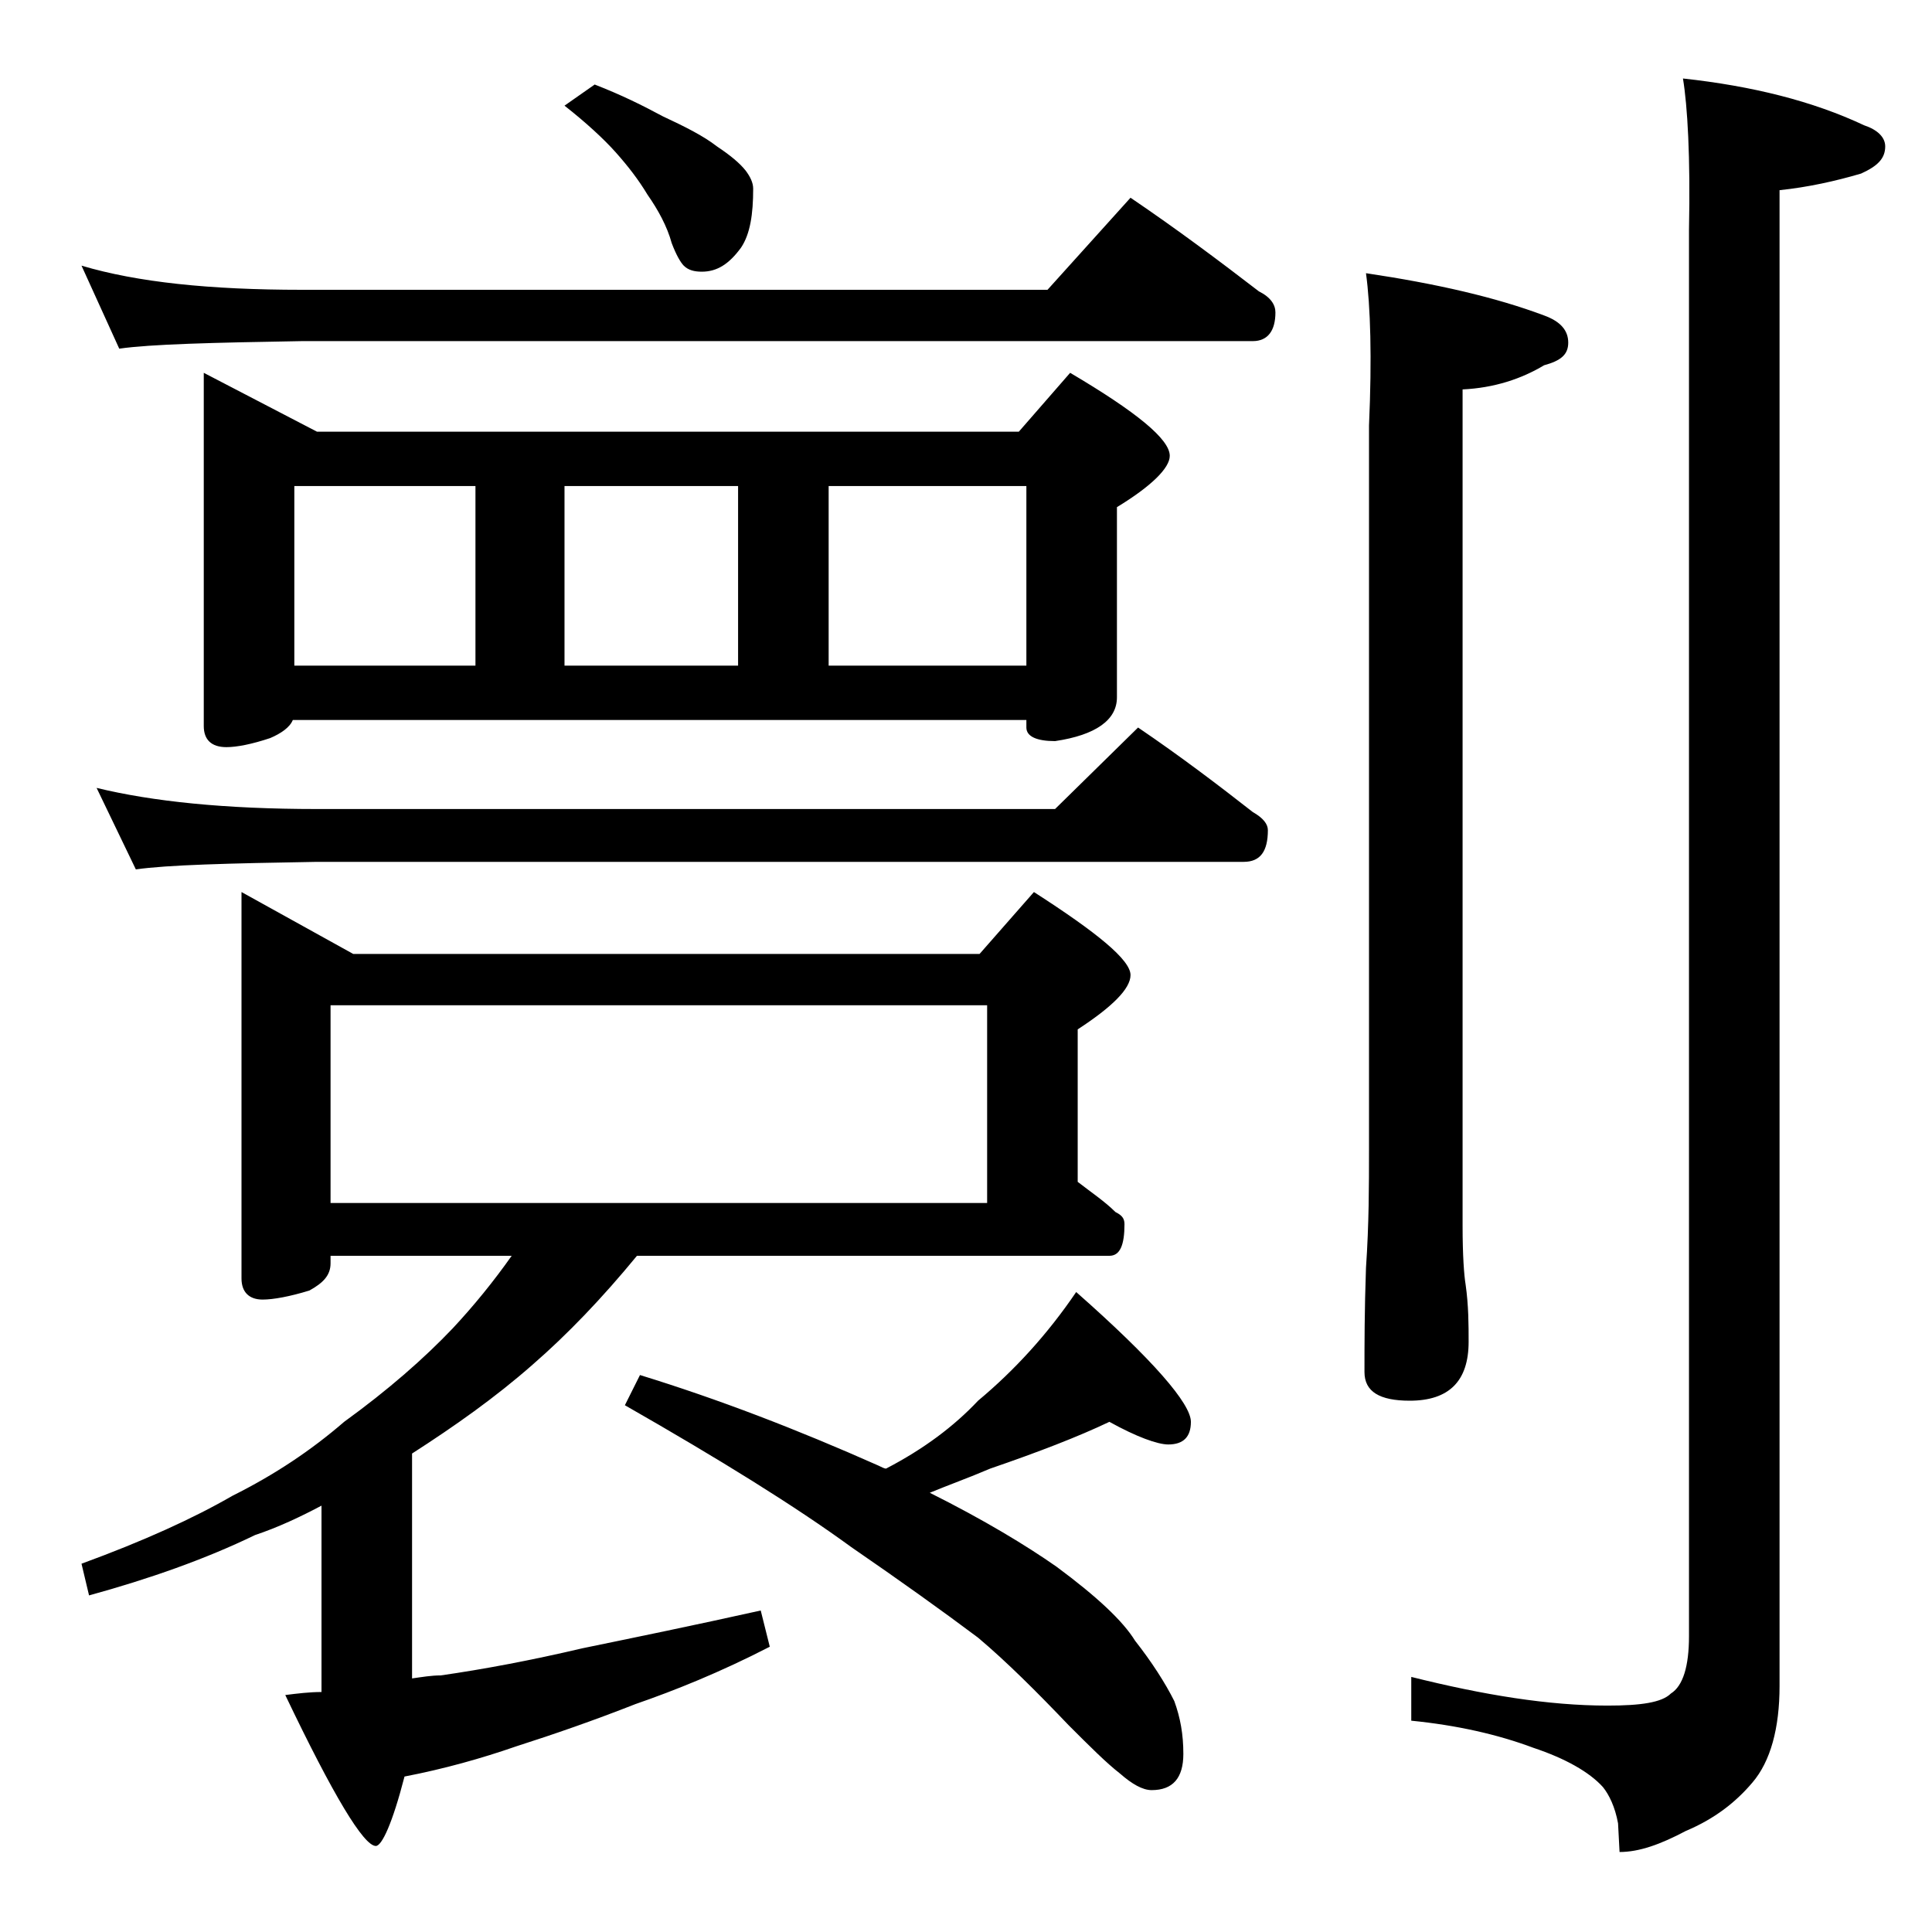
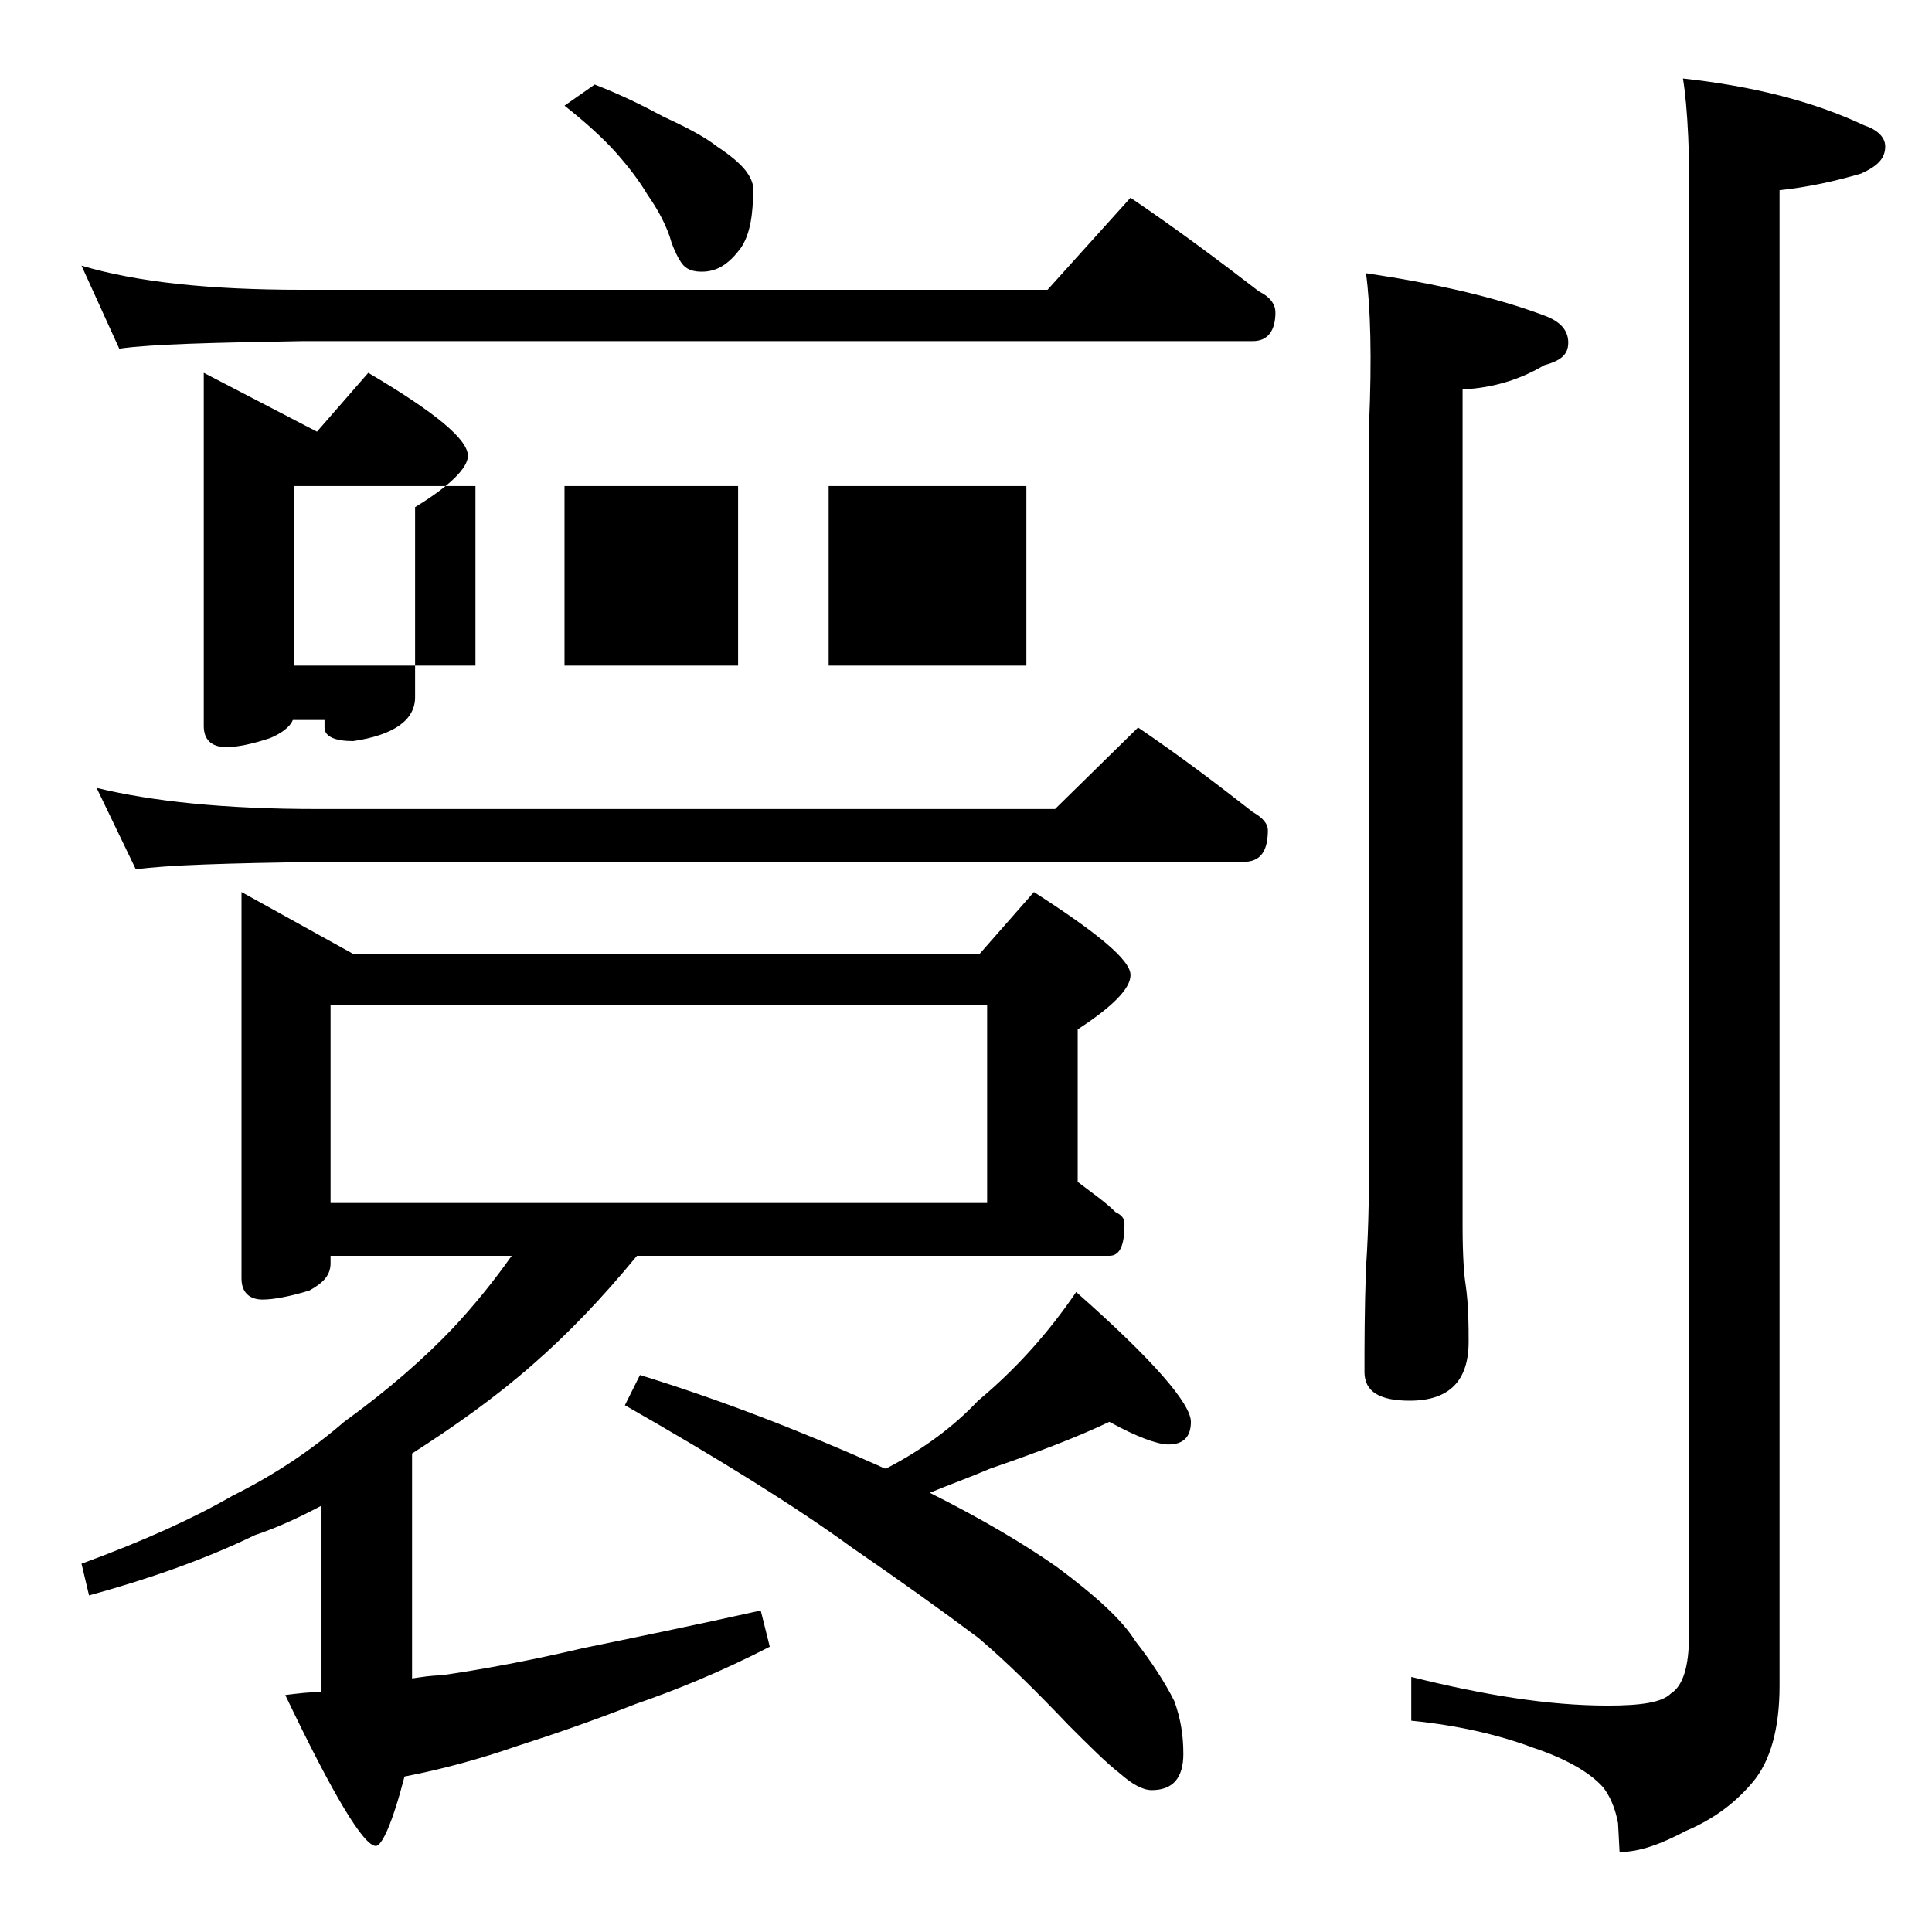
<svg xmlns="http://www.w3.org/2000/svg" version="1.1" id="Layer_1" x="0px" y="0px" viewBox="0 0 128 128" enable-background="new 0 0 128 128" xml:space="preserve">
-   <path d="M5.4,17.6c3.7,1.1,8.5,1.6,14.6,1.6h49.4l5.5-6.1c3.1,2.1,5.9,4.2,8.5,6.2c0.8,0.4,1.1,0.9,1.1,1.4c0,1.2-0.5,1.9-1.5,1.9  H20c-5.9,0.1-10,0.2-12.1,0.5L5.4,17.6z M21.4,99.7c-1.5,0.8-3,1.5-4.5,2c-3.3,1.6-7,2.9-11,4l-0.5-2.1c4.1-1.5,7.4-3,10-4.5  c2.8-1.4,5.2-3,7.4-4.9c2.9-2.1,5.3-4.2,7.2-6.2c1.4-1.5,2.7-3.1,3.9-4.8h-12v0.5c0,0.8-0.5,1.3-1.4,1.8c-1.3,0.4-2.4,0.6-3.1,0.6  c-0.9,0-1.4-0.5-1.4-1.4V59.1l7.4,4.1h41.5l3.6-4.1c4.2,2.7,6.4,4.5,6.4,5.5c0,0.9-1.2,2.1-3.5,3.6v10.1c0.9,0.7,1.8,1.3,2.5,2  c0.4,0.2,0.6,0.4,0.6,0.8c0,1.4-0.3,2.1-1,2.1H42.2c-2.3,2.8-4.6,5.2-6.9,7.2c-2.5,2.2-5.2,4.1-8,5.9v14.9c0.7-0.1,1.3-0.2,1.9-0.2  c2.8-0.4,6-1,9.4-1.8c3.4-0.7,7.3-1.5,11.8-2.5l0.6,2.4c-3.3,1.7-6.3,2.9-8.9,3.8c-2.8,1.1-5.4,2-7.9,2.8c-2.3,0.8-4.8,1.5-7.4,2  c-0.8,3.1-1.5,4.6-1.9,4.6c-0.8,0-2.8-3.3-6-10c0.8-0.1,1.6-0.2,2.4-0.2V99.7z M6.4,52.2c3.7,0.9,8.5,1.4,14.6,1.4h48.9l5.5-5.4  c2.8,1.9,5.3,3.8,7.6,5.6c0.7,0.4,1,0.8,1,1.2c0,1.4-0.5,2.1-1.6,2.1H21c-5.9,0.1-9.9,0.2-12,0.5L6.4,52.2z M13.5,24.7l7.5,3.9h46.5  l3.4-3.9c4.4,2.6,6.6,4.4,6.6,5.5c0,0.8-1.2,2-3.5,3.4v12.6c0,1.5-1.4,2.5-4.1,2.9c-1.2,0-1.9-0.3-1.9-0.9v-0.5H19.4  c-0.2,0.5-0.8,0.9-1.5,1.2c-1.2,0.4-2.2,0.6-2.9,0.6c-1,0-1.5-0.5-1.5-1.4V24.7z M19.5,44.1h12V32.2h-12V44.1z M21.9,79.7h43.5V66.6  H21.9V79.7z M39.4,5.6c1.8,0.7,3.2,1.4,4.5,2.1c1.5,0.7,2.7,1.3,3.6,2c0.9,0.6,1.5,1.1,1.9,1.6c0.3,0.4,0.5,0.8,0.5,1.2  c0,1.7-0.2,3-0.8,3.9c-0.8,1.1-1.6,1.6-2.6,1.6c-0.5,0-0.9-0.1-1.2-0.4c-0.2-0.2-0.5-0.7-0.8-1.5c-0.3-1.1-0.9-2.2-1.6-3.2  c-0.6-1-1.3-1.9-2.1-2.8c-0.8-0.9-2-2-3.4-3.1L39.4,5.6z M37.4,44.1h11.5V32.2H37.4V44.1z M73.5,94.2c-2.1,1-4.7,2-7.9,3.1  c-1.4,0.6-2.8,1.1-4,1.6c3.6,1.8,6.4,3.5,8.4,4.9c2.7,2,4.4,3.6,5.2,4.9c1.1,1.4,2,2.8,2.6,4c0.4,1.1,0.6,2.2,0.6,3.5  c0,1.6-0.7,2.4-2.1,2.4c-0.6,0-1.3-0.4-2.1-1.1c-0.9-0.7-2-1.8-3.4-3.2c-2.1-2.2-4.1-4.2-6-5.8c-2.4-1.8-5.2-3.8-8.4-6  c-3.7-2.7-8.7-5.8-15-9.4l1-2c5.2,1.6,10.4,3.6,15.8,6c0.2,0.1,0.4,0.2,0.5,0.2c2.5-1.3,4.5-2.8,6.1-4.5c2.4-2,4.6-4.4,6.5-7.2  c5.1,4.5,7.6,7.4,7.6,8.6c0,1-0.5,1.5-1.5,1.5C76.7,95.7,75.3,95.2,73.5,94.2z M54.9,44.1H68V32.2H54.9V44.1z M90.5,18.1  c4.7,0.7,8.6,1.6,11.8,2.8c1.1,0.4,1.6,1,1.6,1.8s-0.5,1.2-1.6,1.5c-1.5,0.9-3.3,1.5-5.4,1.6v55.4c0,2,0.1,3.3,0.2,3.9  c0.2,1.4,0.2,2.7,0.2,3.8c0,2.6-1.3,3.9-3.9,3.9c-2,0-3-0.6-3-1.9c0-1.8,0-4.1,0.1-6.9c0.2-2.9,0.2-5.5,0.2-7.8v-48  C90.9,23.7,90.8,20.3,90.5,18.1z M111.5,5.2c4.6,0.5,8.6,1.5,12,3.1c0.9,0.3,1.4,0.8,1.4,1.4c0,0.8-0.5,1.3-1.6,1.8  c-1.7,0.5-3.5,0.9-5.4,1.1v99.1c0,2.8-0.6,5-1.8,6.4c-1.1,1.3-2.5,2.4-4.4,3.2c-1.7,0.9-3.1,1.4-4.4,1.4l-0.1-1.9  c-0.2-1.1-0.6-1.9-1-2.4c-0.9-1-2.5-1.9-4.6-2.6c-2.4-0.9-5.1-1.5-8.1-1.8v-2.9c4.8,1.2,9.1,1.9,13,1.9c2.2,0,3.6-0.2,4.2-0.8  c0.8-0.5,1.2-1.8,1.2-3.8V15.2C112,10.4,111.8,7,111.5,5.2z" />
+   <path d="M5.4,17.6c3.7,1.1,8.5,1.6,14.6,1.6h49.4l5.5-6.1c3.1,2.1,5.9,4.2,8.5,6.2c0.8,0.4,1.1,0.9,1.1,1.4c0,1.2-0.5,1.9-1.5,1.9  H20c-5.9,0.1-10,0.2-12.1,0.5L5.4,17.6z M21.4,99.7c-1.5,0.8-3,1.5-4.5,2c-3.3,1.6-7,2.9-11,4l-0.5-2.1c4.1-1.5,7.4-3,10-4.5  c2.8-1.4,5.2-3,7.4-4.9c2.9-2.1,5.3-4.2,7.2-6.2c1.4-1.5,2.7-3.1,3.9-4.8h-12v0.5c0,0.8-0.5,1.3-1.4,1.8c-1.3,0.4-2.4,0.6-3.1,0.6  c-0.9,0-1.4-0.5-1.4-1.4V59.1l7.4,4.1h41.5l3.6-4.1c4.2,2.7,6.4,4.5,6.4,5.5c0,0.9-1.2,2.1-3.5,3.6v10.1c0.9,0.7,1.8,1.3,2.5,2  c0.4,0.2,0.6,0.4,0.6,0.8c0,1.4-0.3,2.1-1,2.1H42.2c-2.3,2.8-4.6,5.2-6.9,7.2c-2.5,2.2-5.2,4.1-8,5.9v14.9c0.7-0.1,1.3-0.2,1.9-0.2  c2.8-0.4,6-1,9.4-1.8c3.4-0.7,7.3-1.5,11.8-2.5l0.6,2.4c-3.3,1.7-6.3,2.9-8.9,3.8c-2.8,1.1-5.4,2-7.9,2.8c-2.3,0.8-4.8,1.5-7.4,2  c-0.8,3.1-1.5,4.6-1.9,4.6c-0.8,0-2.8-3.3-6-10c0.8-0.1,1.6-0.2,2.4-0.2V99.7z M6.4,52.2c3.7,0.9,8.5,1.4,14.6,1.4h48.9l5.5-5.4  c2.8,1.9,5.3,3.8,7.6,5.6c0.7,0.4,1,0.8,1,1.2c0,1.4-0.5,2.1-1.6,2.1H21c-5.9,0.1-9.9,0.2-12,0.5L6.4,52.2z M13.5,24.7l7.5,3.9l3.4-3.9c4.4,2.6,6.6,4.4,6.6,5.5c0,0.8-1.2,2-3.5,3.4v12.6c0,1.5-1.4,2.5-4.1,2.9c-1.2,0-1.9-0.3-1.9-0.9v-0.5H19.4  c-0.2,0.5-0.8,0.9-1.5,1.2c-1.2,0.4-2.2,0.6-2.9,0.6c-1,0-1.5-0.5-1.5-1.4V24.7z M19.5,44.1h12V32.2h-12V44.1z M21.9,79.7h43.5V66.6  H21.9V79.7z M39.4,5.6c1.8,0.7,3.2,1.4,4.5,2.1c1.5,0.7,2.7,1.3,3.6,2c0.9,0.6,1.5,1.1,1.9,1.6c0.3,0.4,0.5,0.8,0.5,1.2  c0,1.7-0.2,3-0.8,3.9c-0.8,1.1-1.6,1.6-2.6,1.6c-0.5,0-0.9-0.1-1.2-0.4c-0.2-0.2-0.5-0.7-0.8-1.5c-0.3-1.1-0.9-2.2-1.6-3.2  c-0.6-1-1.3-1.9-2.1-2.8c-0.8-0.9-2-2-3.4-3.1L39.4,5.6z M37.4,44.1h11.5V32.2H37.4V44.1z M73.5,94.2c-2.1,1-4.7,2-7.9,3.1  c-1.4,0.6-2.8,1.1-4,1.6c3.6,1.8,6.4,3.5,8.4,4.9c2.7,2,4.4,3.6,5.2,4.9c1.1,1.4,2,2.8,2.6,4c0.4,1.1,0.6,2.2,0.6,3.5  c0,1.6-0.7,2.4-2.1,2.4c-0.6,0-1.3-0.4-2.1-1.1c-0.9-0.7-2-1.8-3.4-3.2c-2.1-2.2-4.1-4.2-6-5.8c-2.4-1.8-5.2-3.8-8.4-6  c-3.7-2.7-8.7-5.8-15-9.4l1-2c5.2,1.6,10.4,3.6,15.8,6c0.2,0.1,0.4,0.2,0.5,0.2c2.5-1.3,4.5-2.8,6.1-4.5c2.4-2,4.6-4.4,6.5-7.2  c5.1,4.5,7.6,7.4,7.6,8.6c0,1-0.5,1.5-1.5,1.5C76.7,95.7,75.3,95.2,73.5,94.2z M54.9,44.1H68V32.2H54.9V44.1z M90.5,18.1  c4.7,0.7,8.6,1.6,11.8,2.8c1.1,0.4,1.6,1,1.6,1.8s-0.5,1.2-1.6,1.5c-1.5,0.9-3.3,1.5-5.4,1.6v55.4c0,2,0.1,3.3,0.2,3.9  c0.2,1.4,0.2,2.7,0.2,3.8c0,2.6-1.3,3.9-3.9,3.9c-2,0-3-0.6-3-1.9c0-1.8,0-4.1,0.1-6.9c0.2-2.9,0.2-5.5,0.2-7.8v-48  C90.9,23.7,90.8,20.3,90.5,18.1z M111.5,5.2c4.6,0.5,8.6,1.5,12,3.1c0.9,0.3,1.4,0.8,1.4,1.4c0,0.8-0.5,1.3-1.6,1.8  c-1.7,0.5-3.5,0.9-5.4,1.1v99.1c0,2.8-0.6,5-1.8,6.4c-1.1,1.3-2.5,2.4-4.4,3.2c-1.7,0.9-3.1,1.4-4.4,1.4l-0.1-1.9  c-0.2-1.1-0.6-1.9-1-2.4c-0.9-1-2.5-1.9-4.6-2.6c-2.4-0.9-5.1-1.5-8.1-1.8v-2.9c4.8,1.2,9.1,1.9,13,1.9c2.2,0,3.6-0.2,4.2-0.8  c0.8-0.5,1.2-1.8,1.2-3.8V15.2C112,10.4,111.8,7,111.5,5.2z" />
</svg>